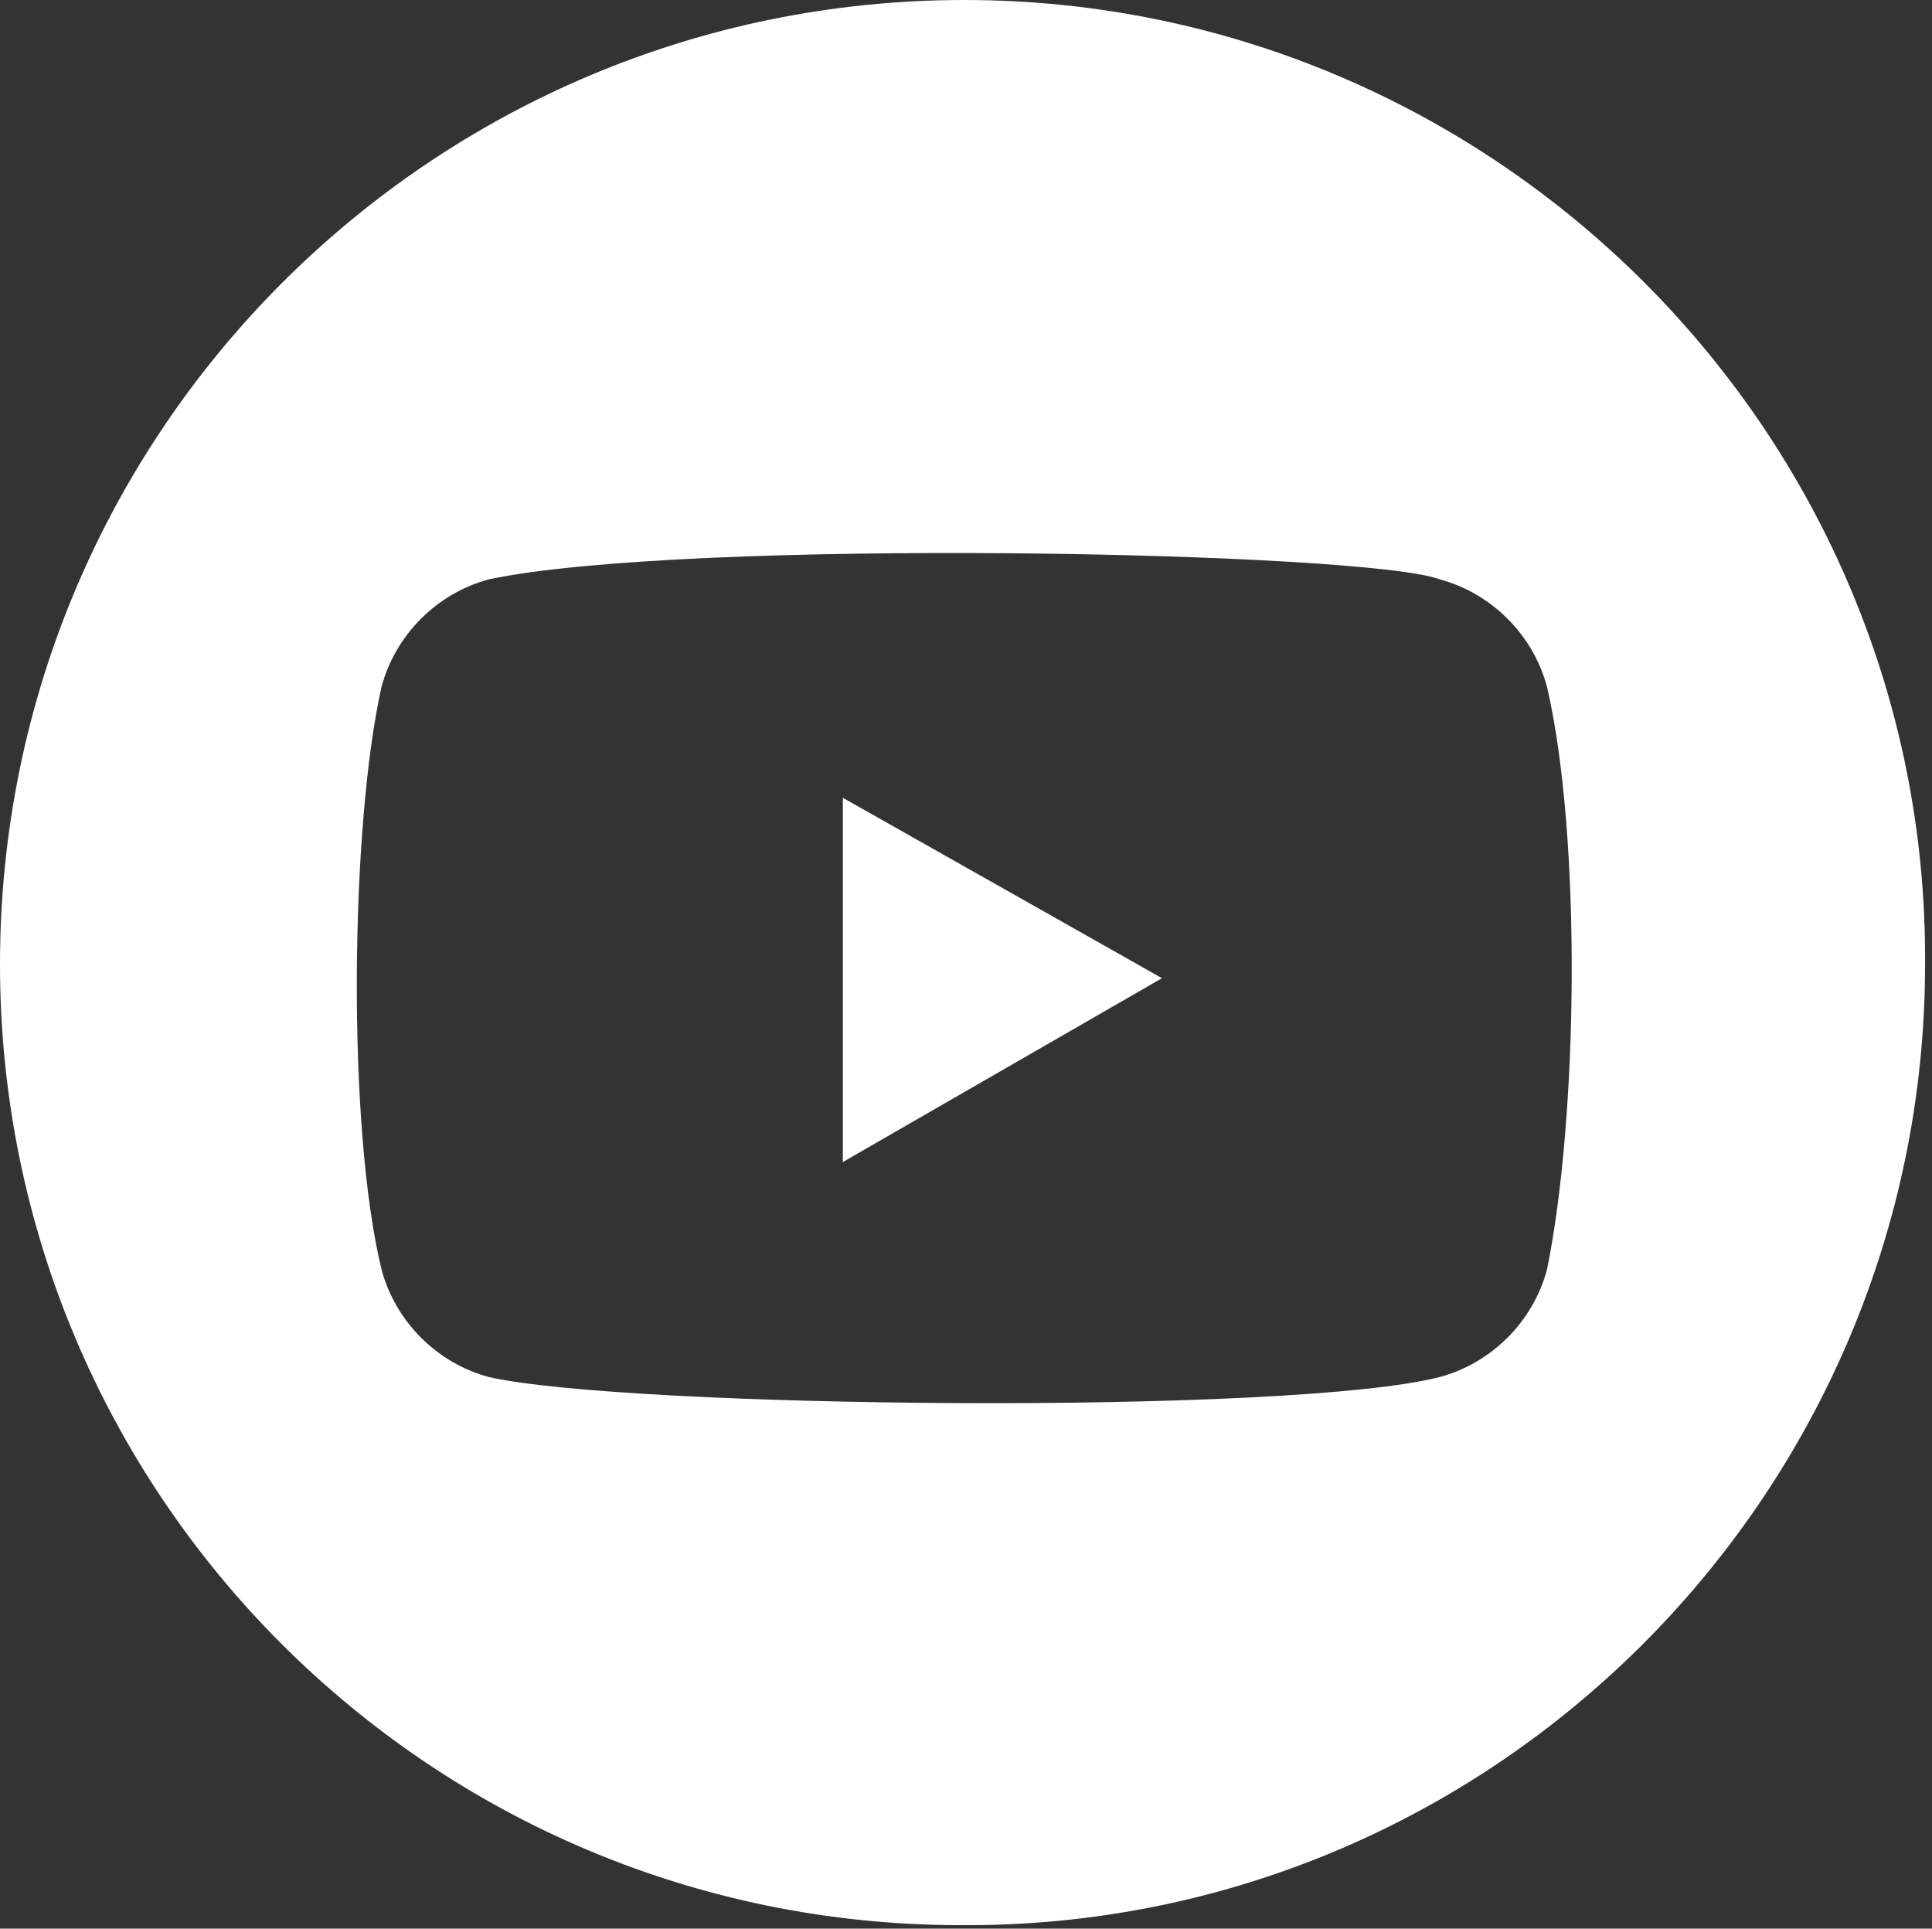
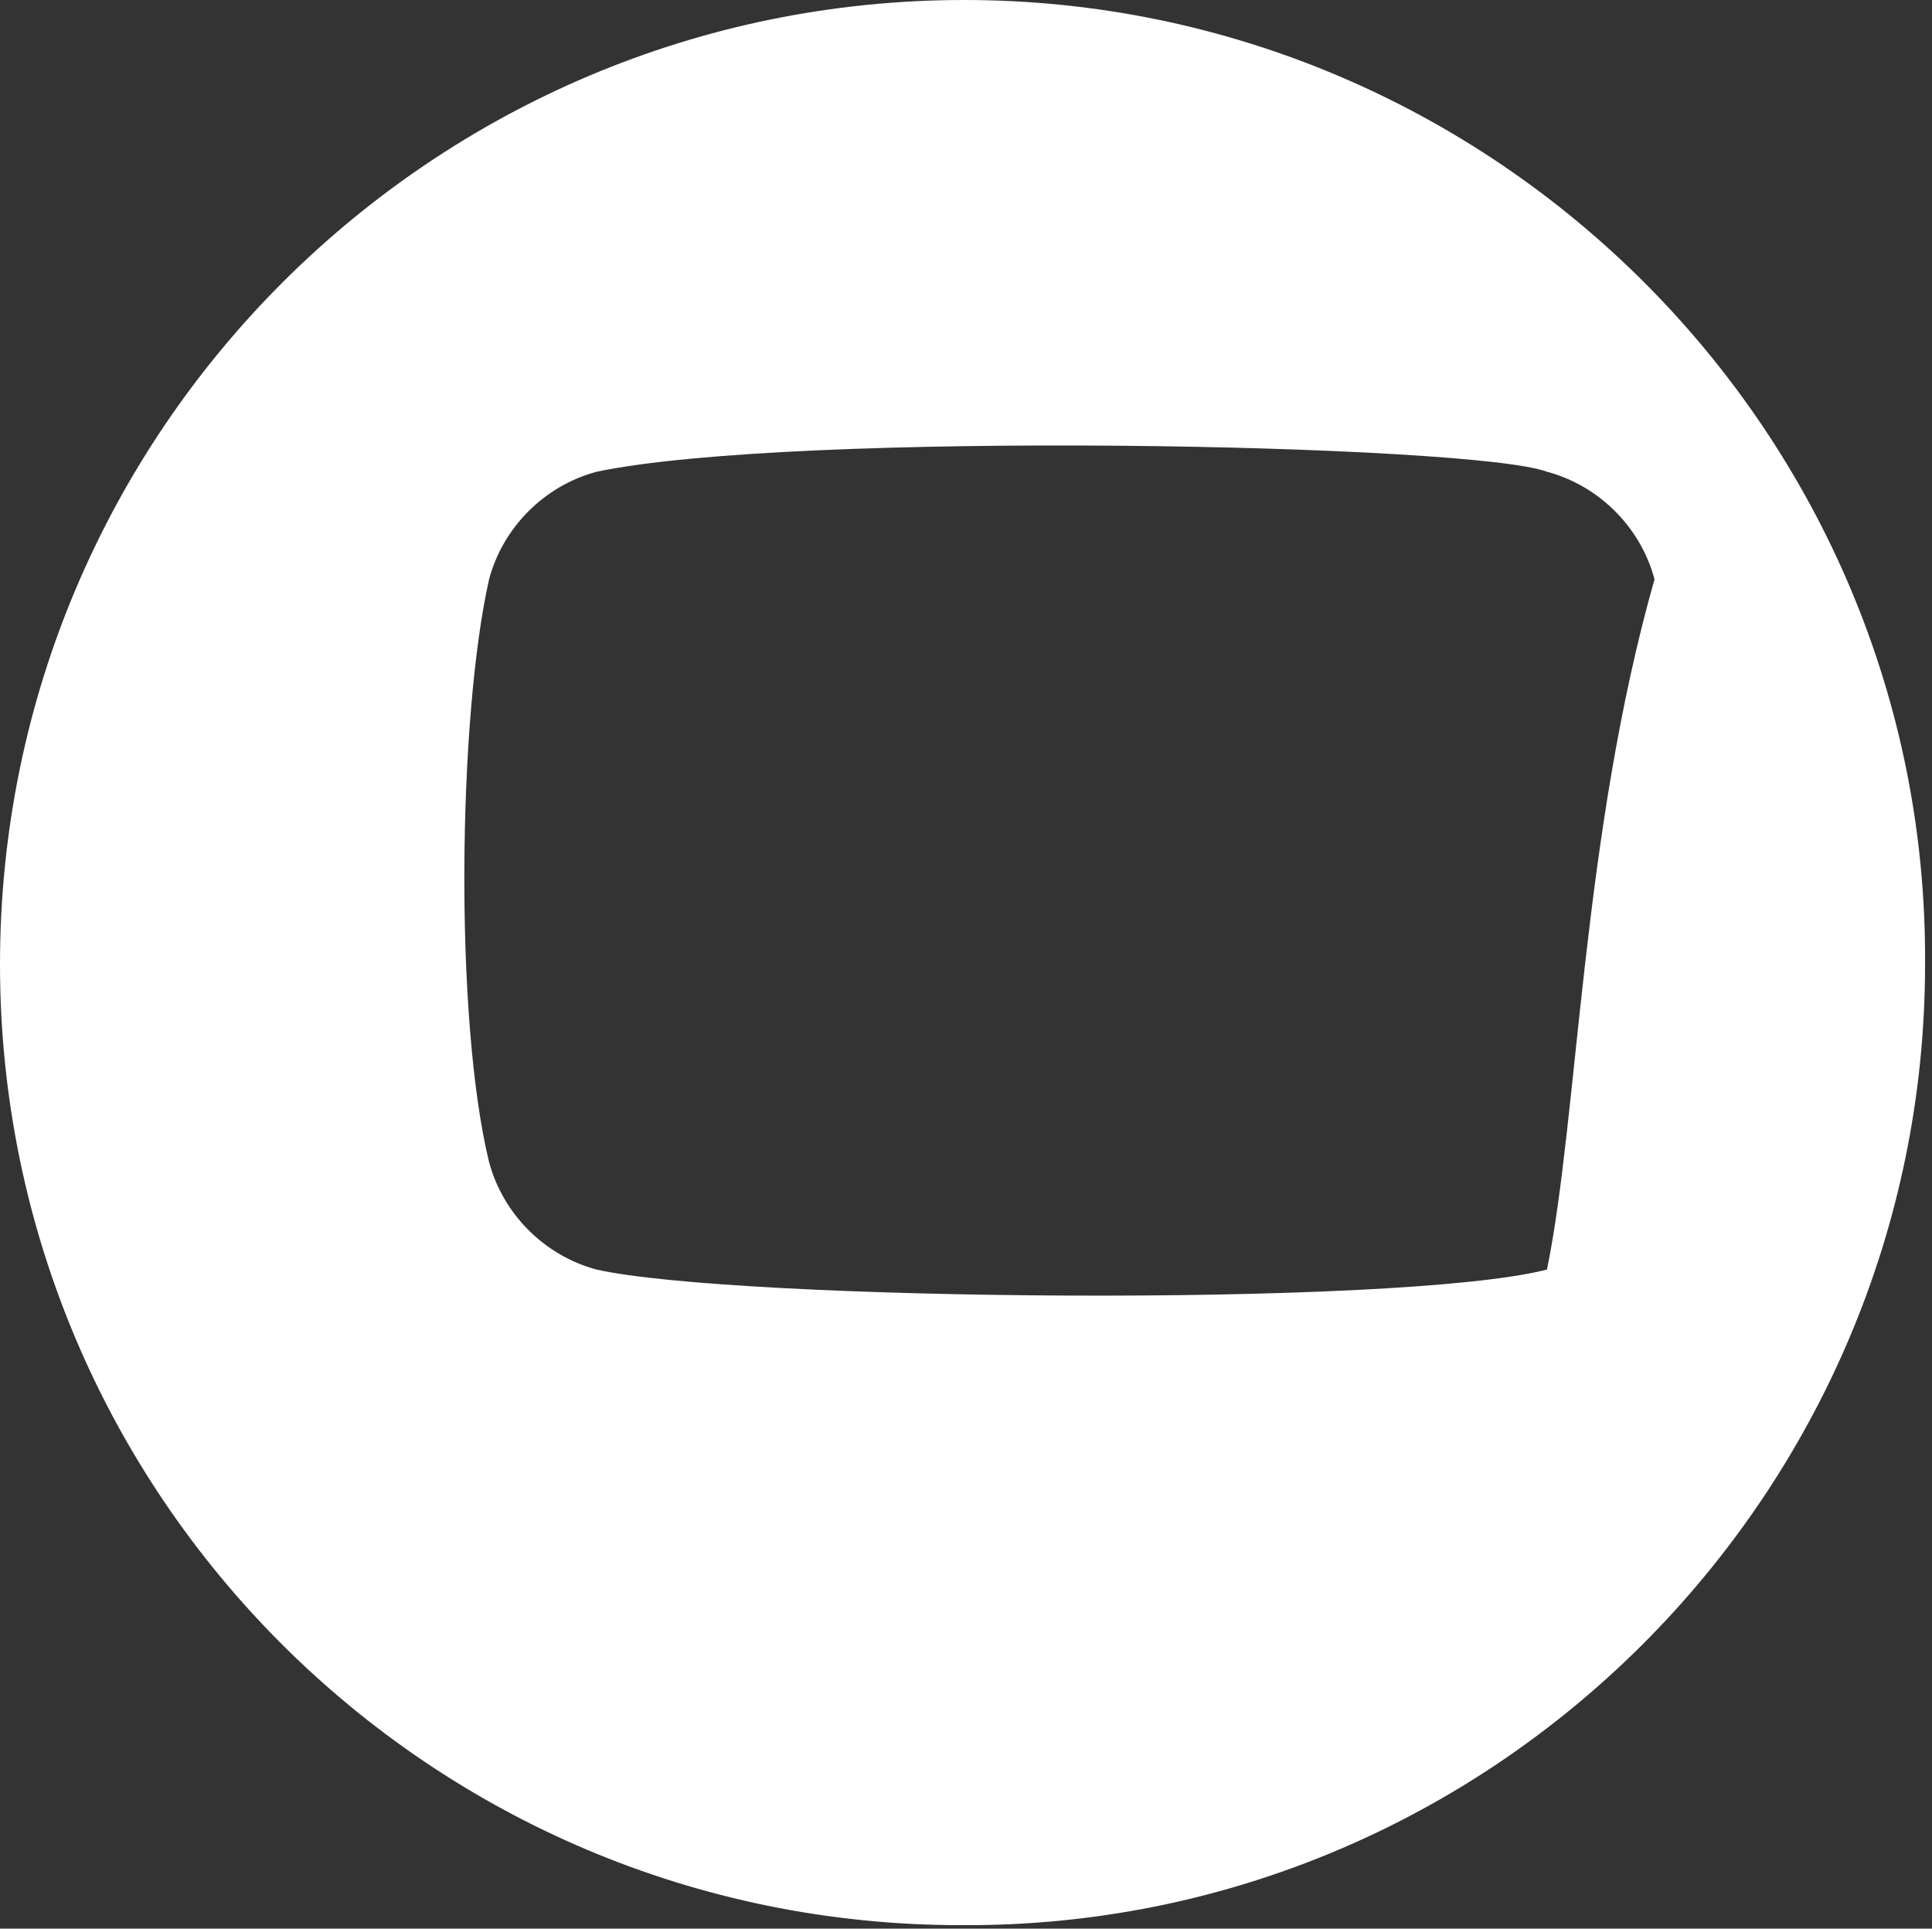
<svg xmlns="http://www.w3.org/2000/svg" version="1.1" id="Layer_1" x="0px" y="0px" viewBox="0 0 55.7 55.6" style="enable-background:new 0 0 55.7 55.6;" xml:space="preserve">
  <rect x="0" y="0" width="55.7" height="55.6" fill="#333333" stroke="none" />
  <style type="text/css">
	.st0{fill-rule:evenodd;clip-rule:evenodd;fill:#FFFFFF;}
	.st1{fill:#FFFFFF;}
</style>
-   <path class="st0" d="M27.8,0C12.5,0,0,12.4,0,27.8c0,15.3,12.4,27.7,27.7,27.7C43,55.6,55.5,43.1,55.5,27.8C55.6,12.5,43.1,0,27.8,0  z M44.6,36.6c-0.4,1.5-1.6,2.7-3.1,3.1c-4.3,1.1-23.4,0.9-27.4,0c-1.5-0.4-2.7-1.6-3.1-3.1c-1-4.1-0.9-12.8,0-16.8  c0.4-1.5,1.6-2.7,3.1-3.1c5.7-1.2,25.3-0.8,27.4,0c1.5,0.4,2.7,1.6,3.1,3.1C45.6,24.1,45.5,32.2,44.6,36.6z" />
-   <path class="st1" d="M33.5,28.2l-9.2-5.2v10.5L33.5,28.2z" />
+   <path class="st0" d="M27.8,0C12.5,0,0,12.4,0,27.8c0,15.3,12.4,27.7,27.7,27.7C43,55.6,55.5,43.1,55.5,27.8C55.6,12.5,43.1,0,27.8,0  z M44.6,36.6c-4.3,1.1-23.4,0.9-27.4,0c-1.5-0.4-2.7-1.6-3.1-3.1c-1-4.1-0.9-12.8,0-16.8  c0.4-1.5,1.6-2.7,3.1-3.1c5.7-1.2,25.3-0.8,27.4,0c1.5,0.4,2.7,1.6,3.1,3.1C45.6,24.1,45.5,32.2,44.6,36.6z" />
</svg>